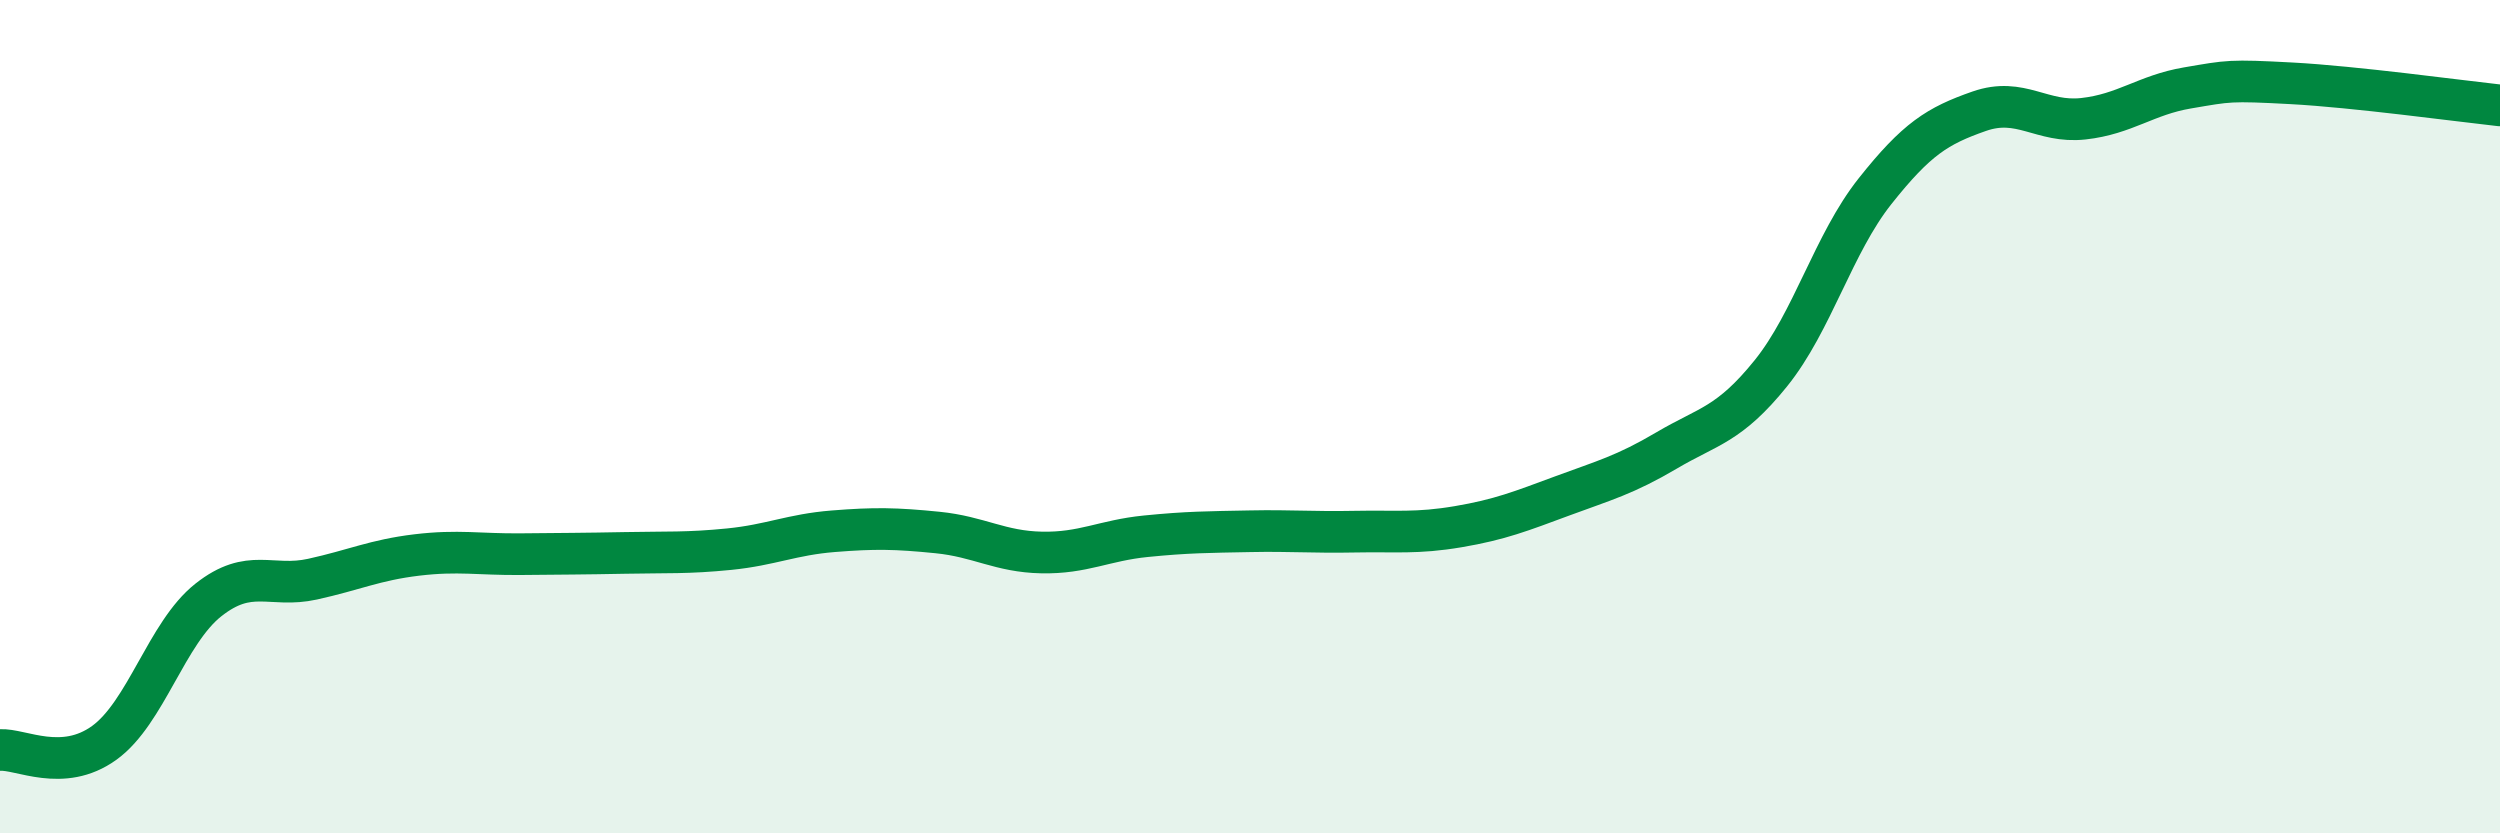
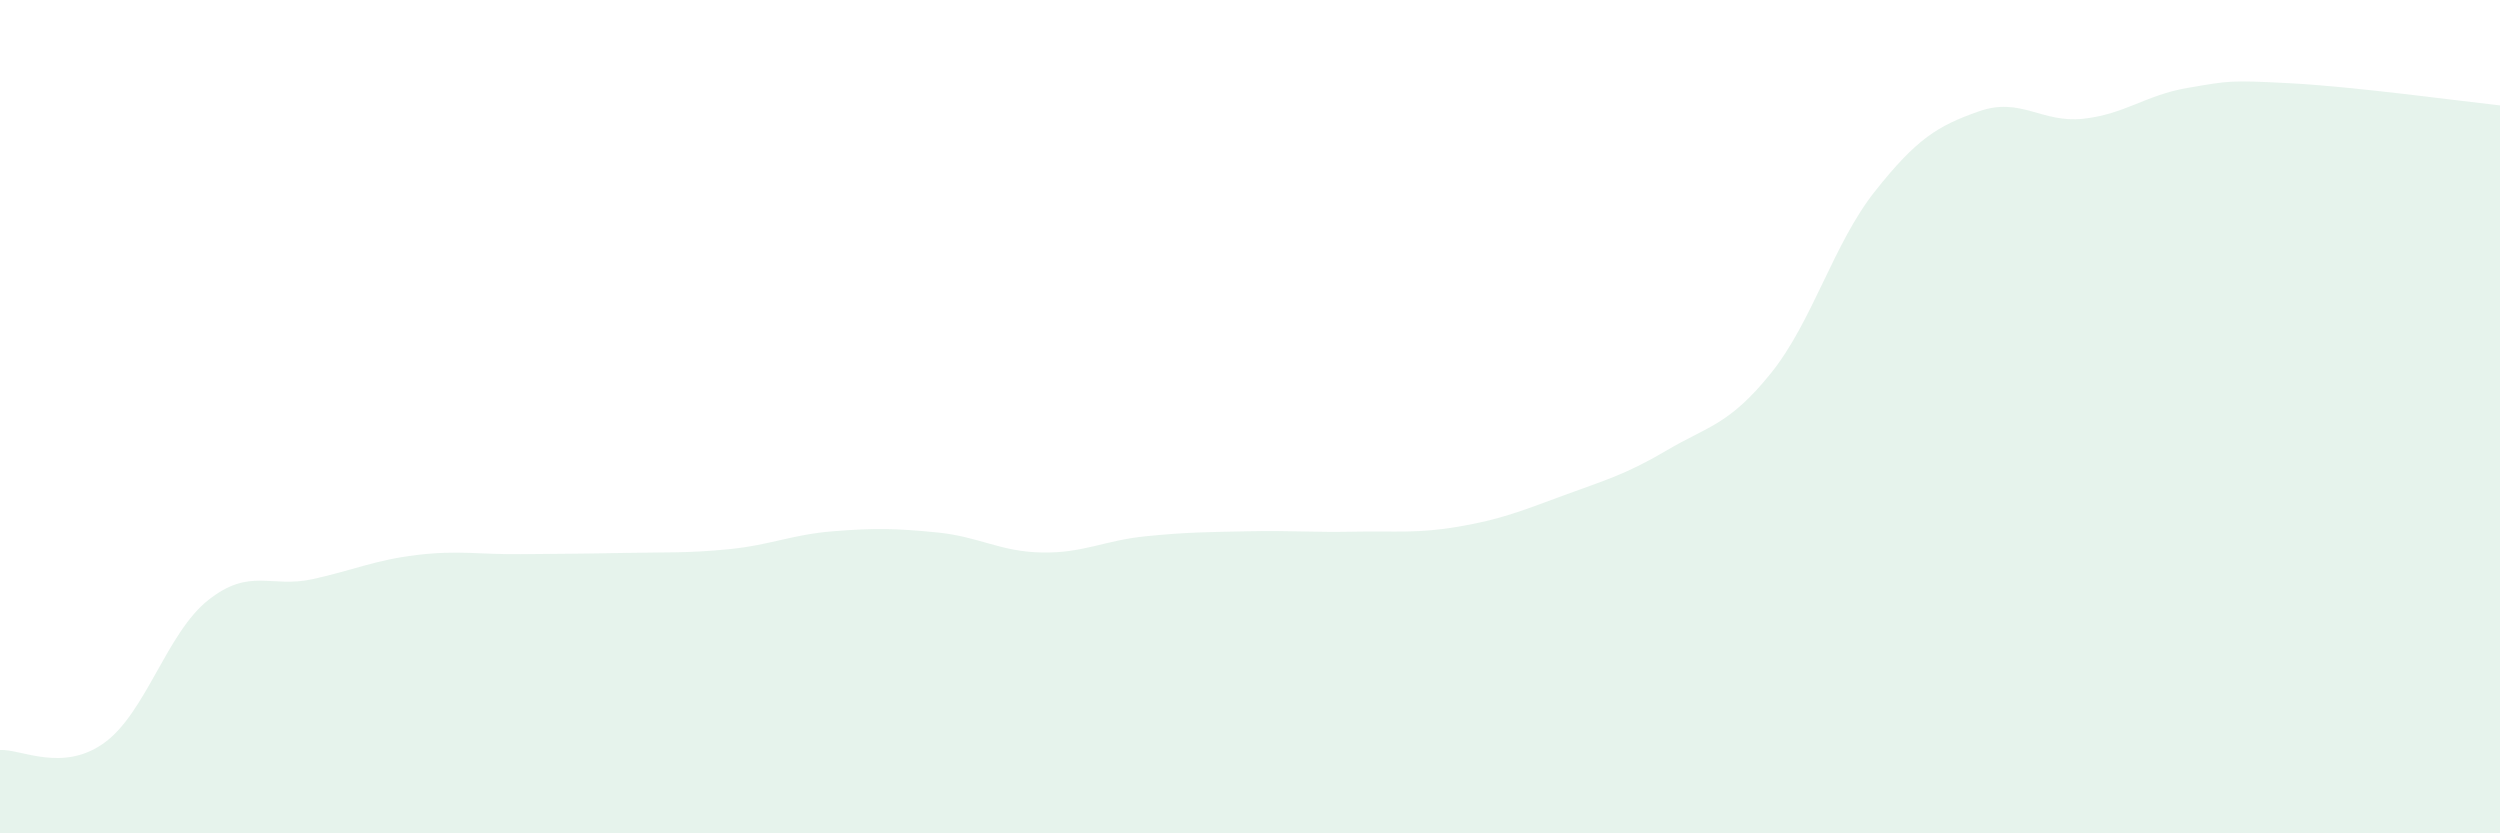
<svg xmlns="http://www.w3.org/2000/svg" width="60" height="20" viewBox="0 0 60 20">
  <path d="M 0,18 C 0.5,17.97 1.5,18.55 2.5,17.83 C 3.5,17.11 4,15.19 5,14.4 C 6,13.61 6.5,14.12 7.5,13.9 C 8.5,13.68 9,13.44 10,13.32 C 11,13.2 11.5,13.31 12.5,13.3 C 13.5,13.29 14,13.29 15,13.27 C 16,13.25 16.5,13.28 17.5,13.18 C 18.5,13.08 19,12.83 20,12.75 C 21,12.67 21.5,12.68 22.5,12.78 C 23.5,12.88 24,13.24 25,13.26 C 26,13.28 26.5,12.97 27.5,12.87 C 28.5,12.77 29,12.77 30,12.75 C 31,12.73 31.5,12.78 32.5,12.76 C 33.5,12.74 34,12.81 35,12.64 C 36,12.47 36.5,12.27 37.5,11.9 C 38.5,11.53 39,11.4 40,10.81 C 41,10.22 41.5,10.2 42.5,8.96 C 43.5,7.72 44,5.85 45,4.59 C 46,3.33 46.5,3.02 47.5,2.67 C 48.5,2.32 49,2.96 50,2.85 C 51,2.74 51.5,2.28 52.5,2.11 C 53.5,1.94 53.5,1.92 55,2 C 56.5,2.08 59,2.42 60,2.53L60 20L0 20Z" fill="#008740" opacity="0.1" stroke-linecap="round" stroke-linejoin="round" />
-   <path d="M 0,18 C 0.5,17.97 1.5,18.55 2.5,17.83 C 3.5,17.11 4,15.19 5,14.4 C 6,13.61 6.5,14.12 7.5,13.9 C 8.5,13.68 9,13.44 10,13.32 C 11,13.2 11.5,13.31 12.5,13.3 C 13.5,13.29 14,13.29 15,13.27 C 16,13.25 16.5,13.28 17.5,13.18 C 18.5,13.08 19,12.83 20,12.75 C 21,12.67 21.5,12.68 22.5,12.78 C 23.5,12.88 24,13.24 25,13.26 C 26,13.28 26.5,12.97 27.5,12.87 C 28.5,12.77 29,12.77 30,12.75 C 31,12.73 31.5,12.78 32.5,12.76 C 33.5,12.74 34,12.81 35,12.64 C 36,12.47 36.5,12.27 37.5,11.9 C 38.5,11.53 39,11.4 40,10.81 C 41,10.22 41.5,10.2 42.5,8.96 C 43.5,7.72 44,5.85 45,4.59 C 46,3.33 46.5,3.02 47.5,2.67 C 48.5,2.32 49,2.96 50,2.85 C 51,2.74 51.5,2.28 52.5,2.11 C 53.5,1.94 53.5,1.92 55,2 C 56.5,2.08 59,2.42 60,2.53" stroke="#008740" stroke-width="1" fill="none" stroke-linecap="round" stroke-linejoin="round" />
</svg>